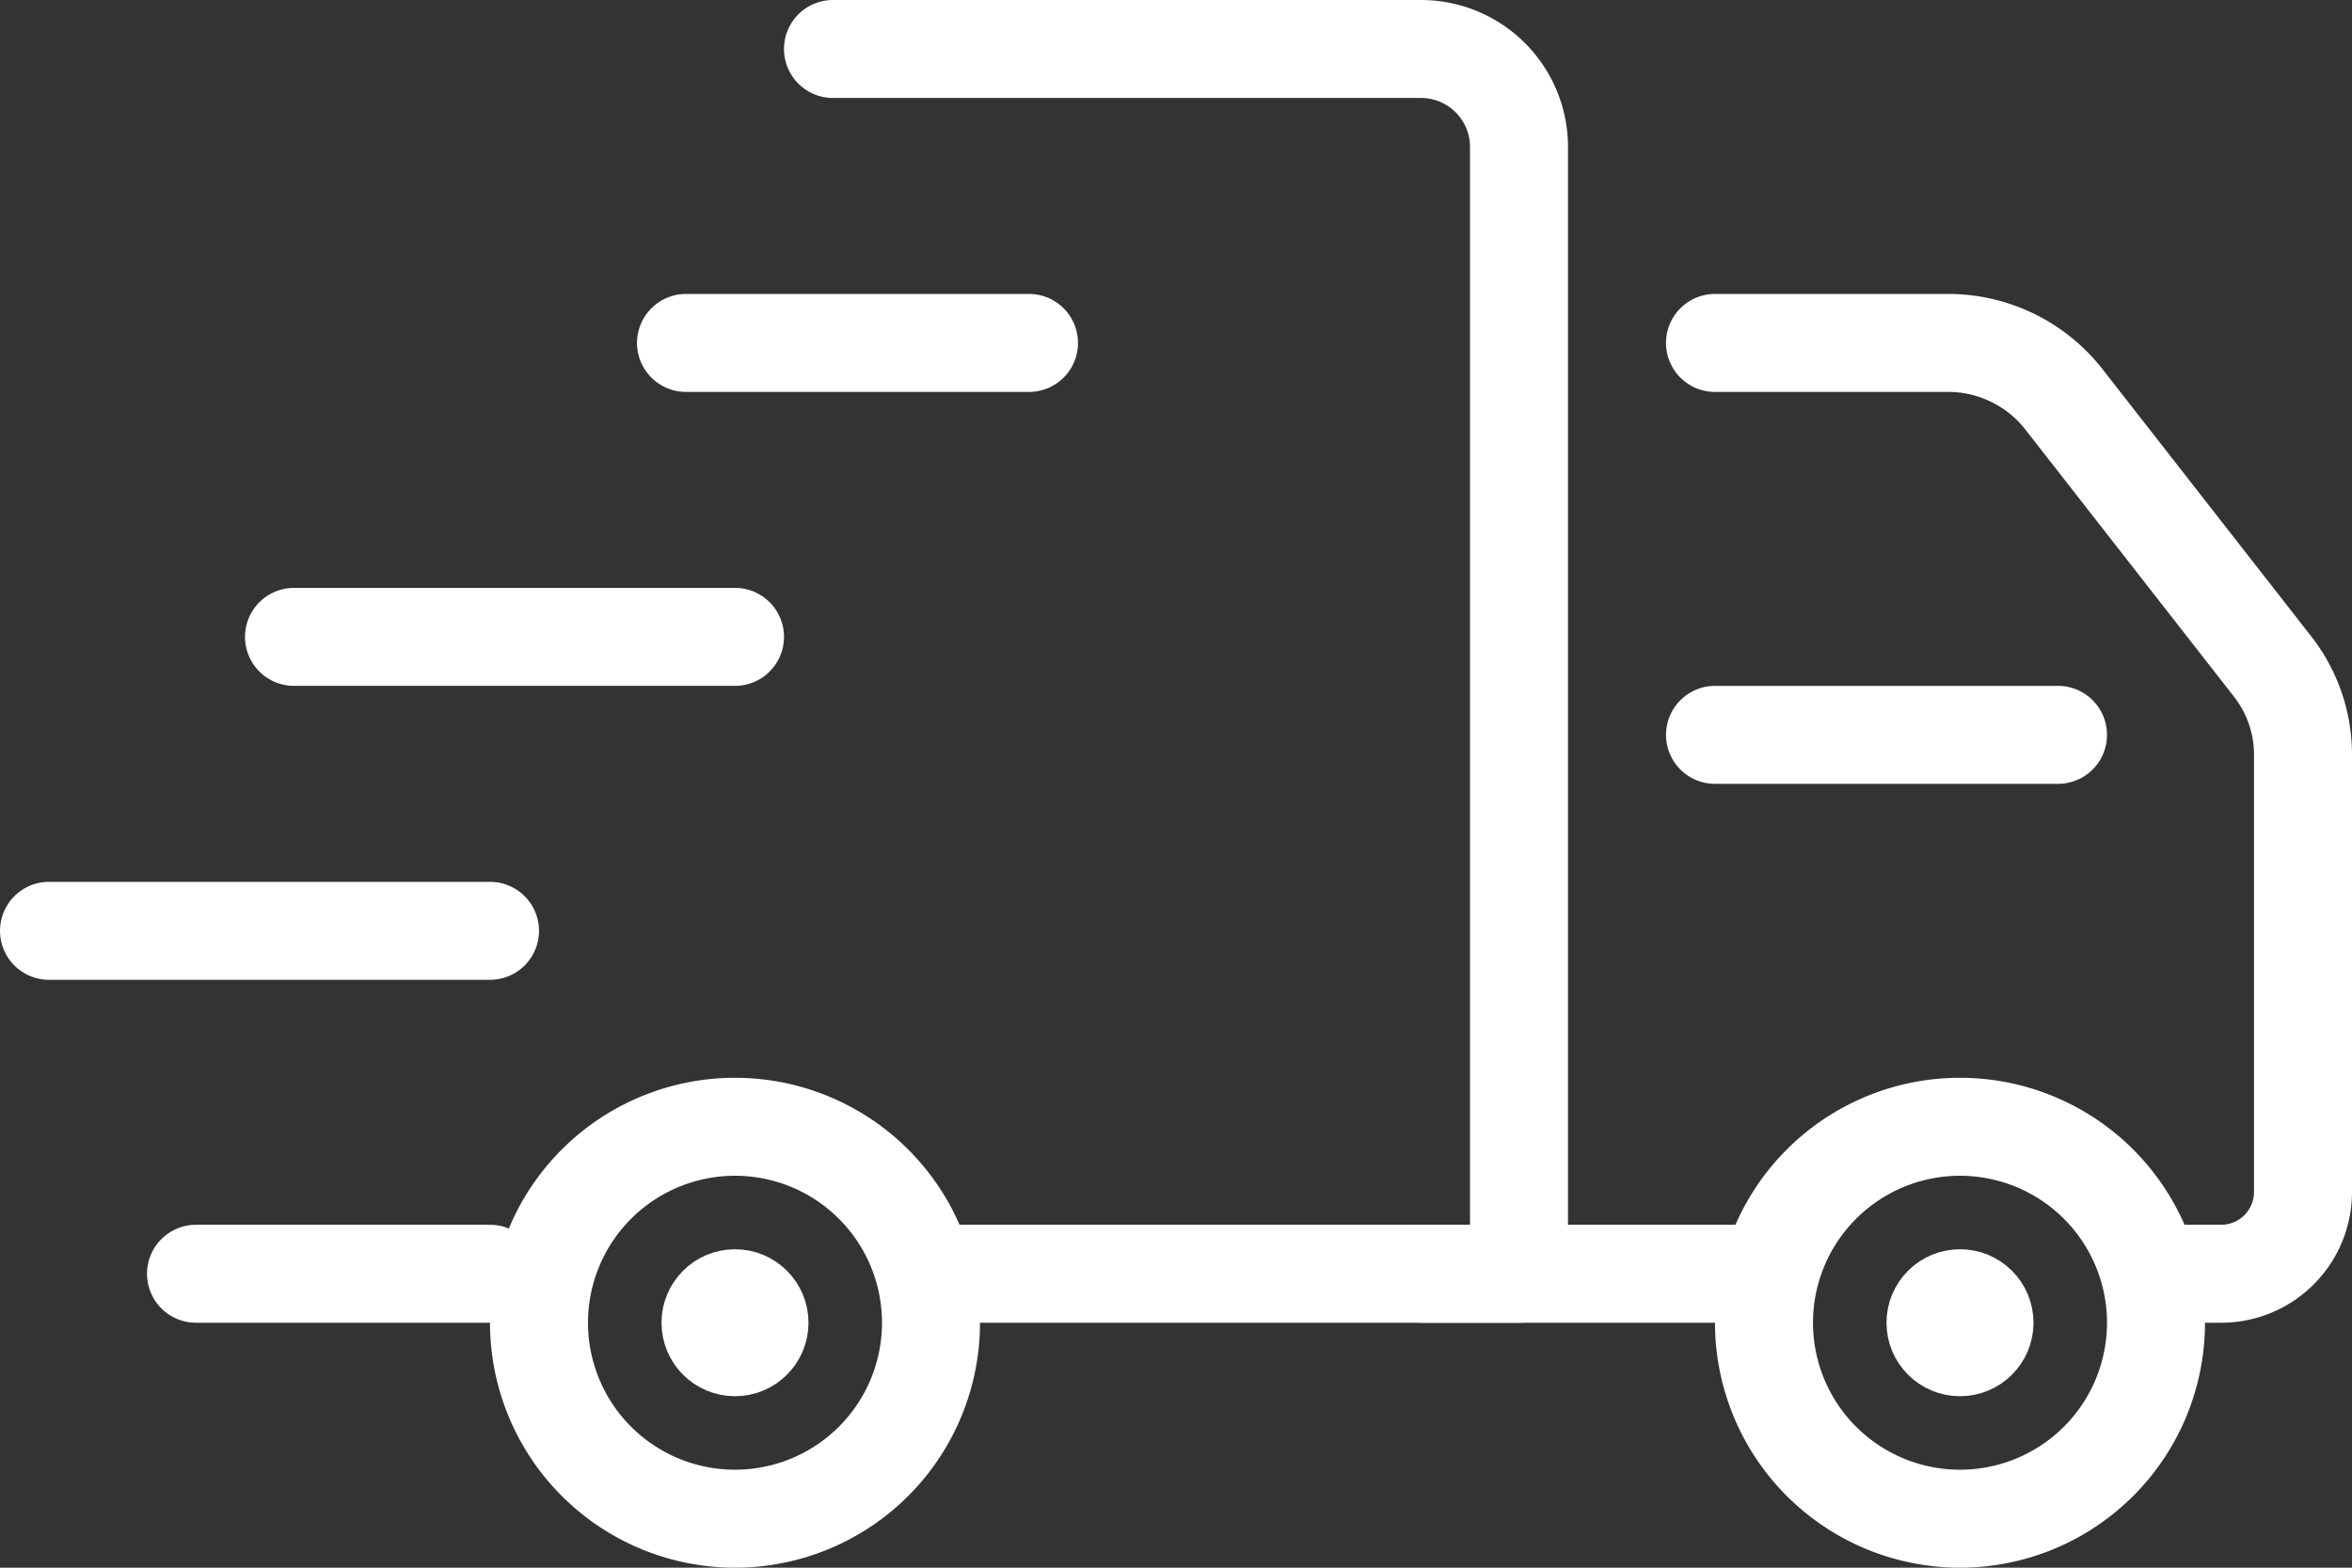
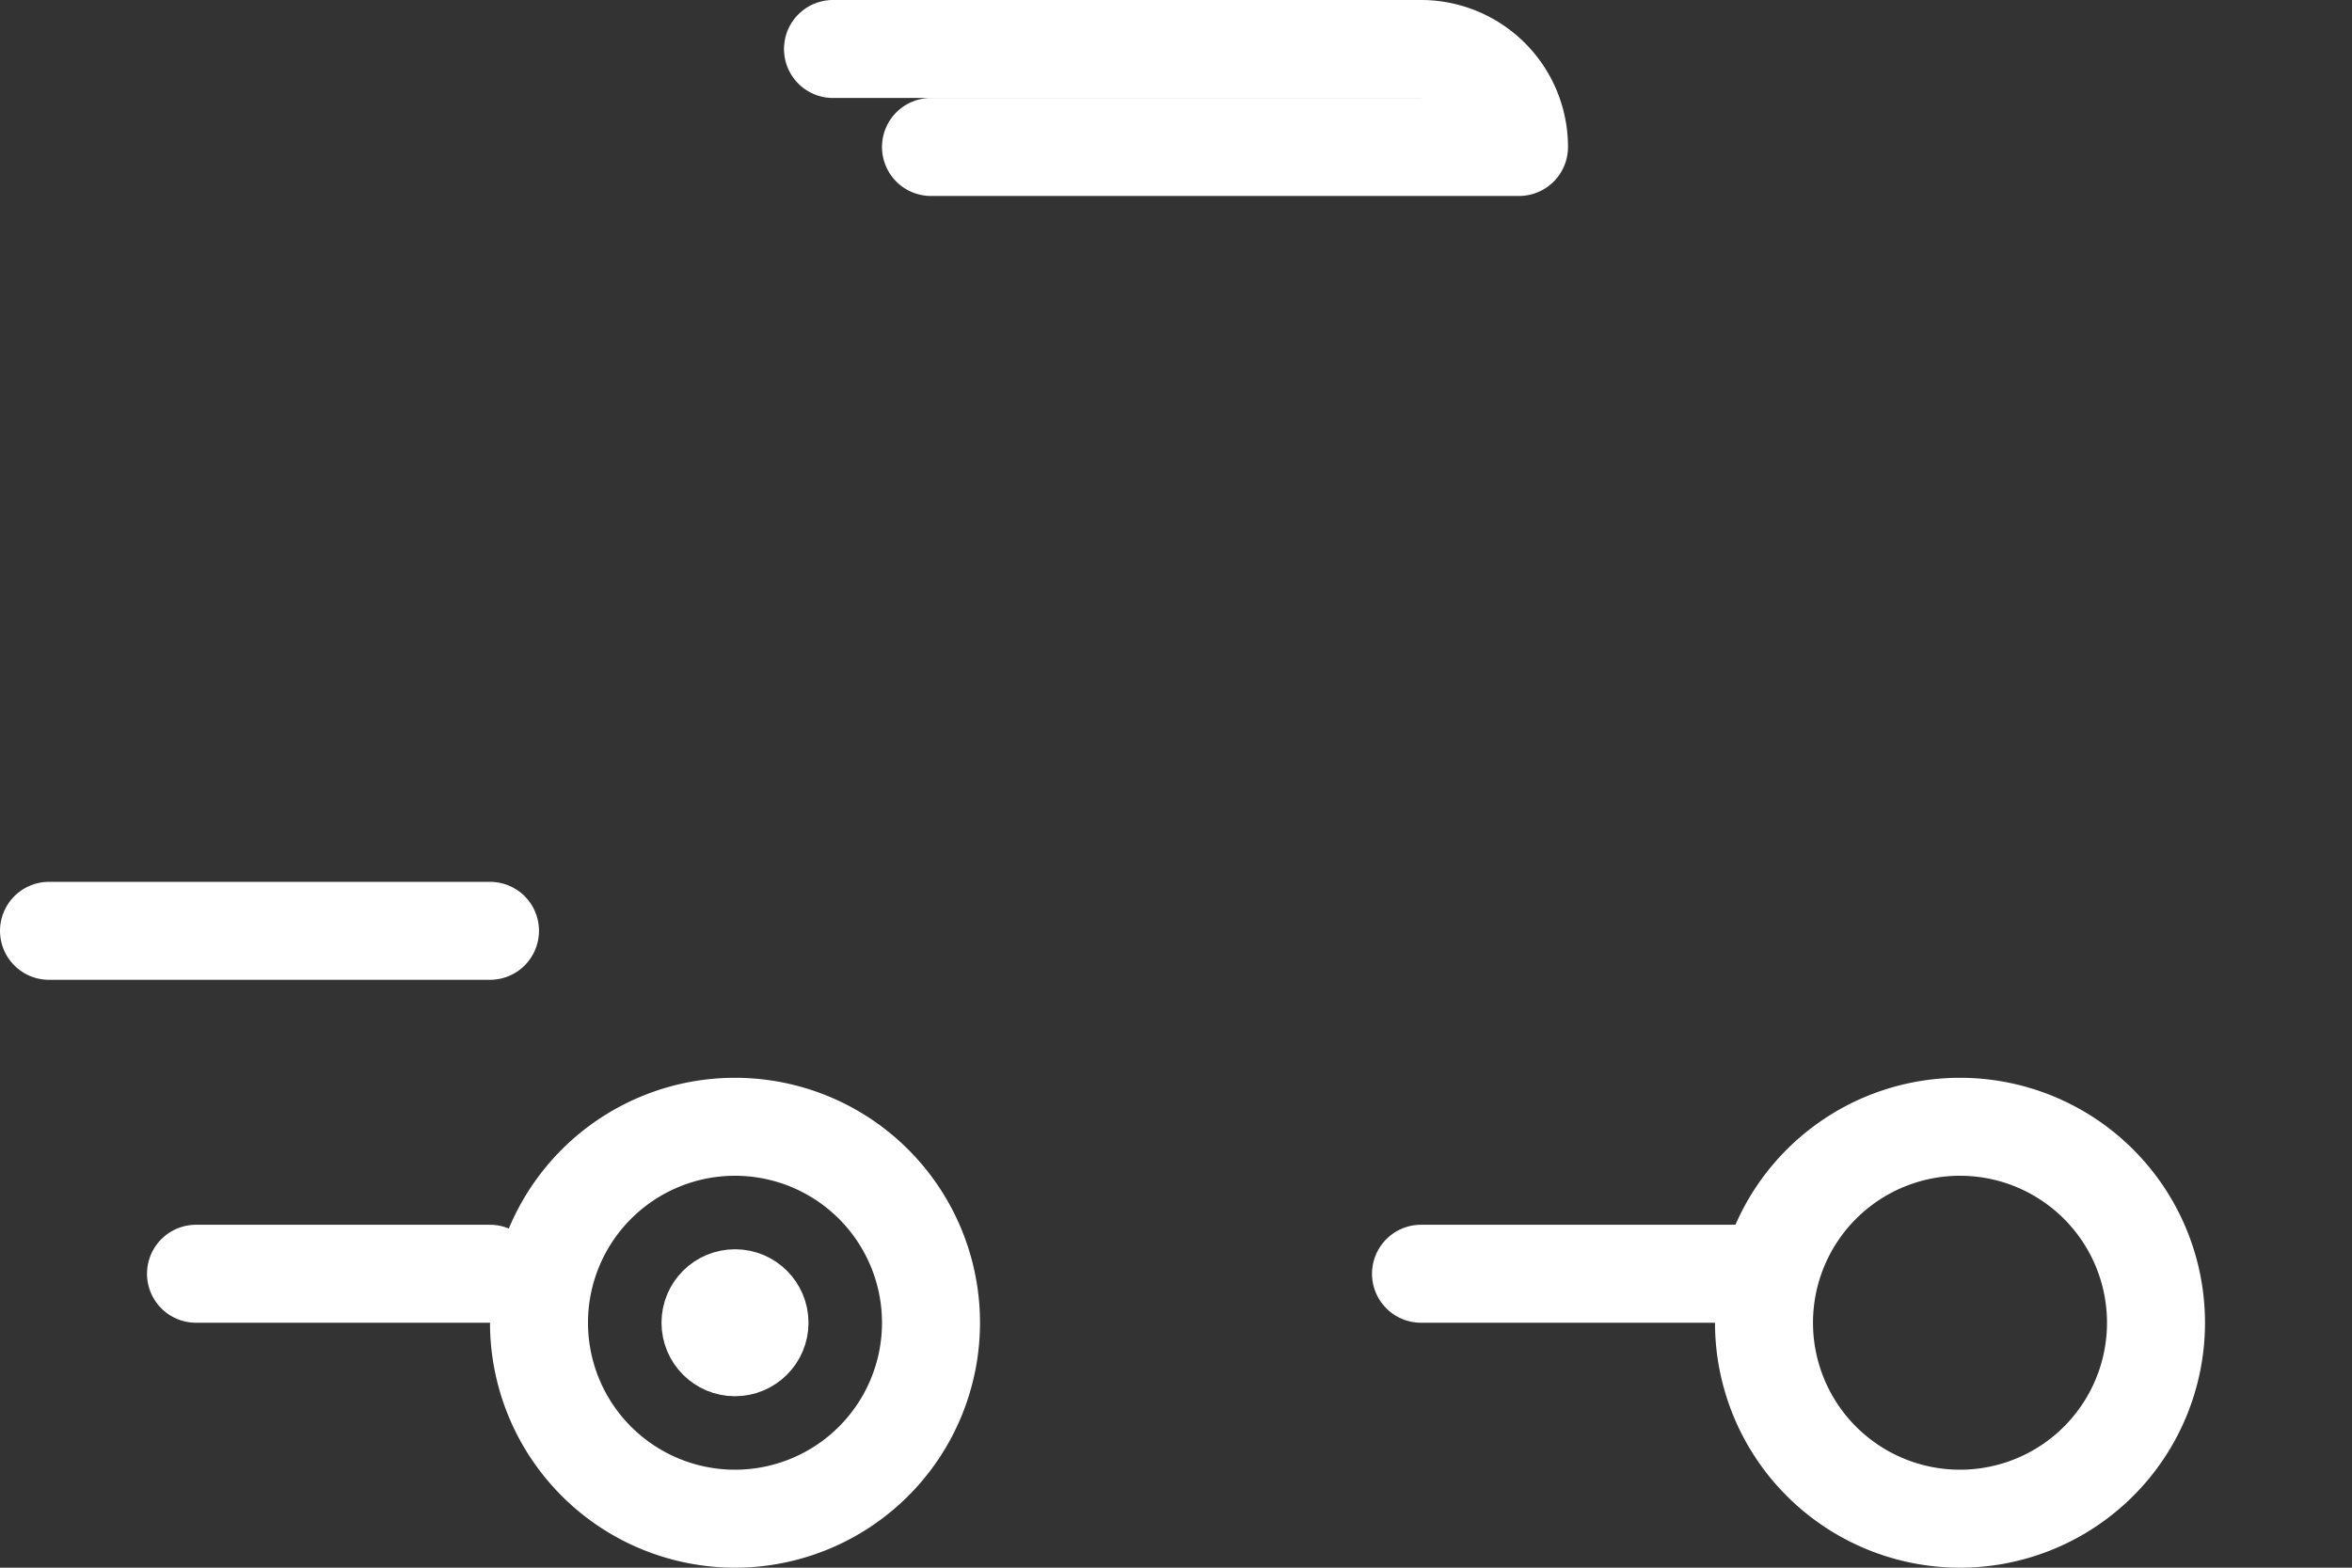
<svg xmlns="http://www.w3.org/2000/svg" viewBox="0 0 48 32">
  <rect x="0" y="0" width="48" height="32" fill="#333333" stroke="none" />
  <defs>
    <style>.cls-1{fill:none;stroke-linecap:round;stroke-linejoin:round;stroke-width:2px;}.cls-1,.cls-2{stroke:#fff;}.cls-2{fill:#fff;stroke-miterlimit:10;}</style>
  </defs>
  <g id="Ebene_2" data-name="Ebene 2">
    <g id="Plumber_related_icons" data-name="Plumber related icons">
      <line class="cls-1" x1="36" y1="26" x2="29" y2="26" />
-       <path class="cls-1" d="M35,7h4.76a3,3,0,0,1,2.36,1.15l4.24,5.43A2.92,2.92,0,0,1,47,15.42v8.92A1.67,1.67,0,0,1,45.34,26H44" />
      <line class="cls-1" x1="10" y1="26" x2="4" y2="26" />
-       <path class="cls-1" d="M17,1H29a2,2,0,0,1,2,2V26H19" />
+       <path class="cls-1" d="M17,1H29a2,2,0,0,1,2,2H19" />
      <path class="cls-1" d="M19,27a4,4,0,1,1-4-4A4,4,0,0,1,19,27Z" />
      <path class="cls-1" d="M44,27a4,4,0,1,1-4-4A4,4,0,0,1,44,27Z" />
      <line class="cls-1" x1="1" y1="19" x2="10" y2="19" />
-       <line class="cls-1" x1="6" y1="13" x2="15" y2="13" />
-       <line class="cls-1" x1="14" y1="7" x2="21" y2="7" />
      <circle class="cls-2" cx="15" cy="27" r="1" />
-       <circle class="cls-2" cx="40" cy="27" r="1" />
-       <line class="cls-1" x1="35" y1="15" x2="42" y2="15" />
    </g>
  </g>
</svg>